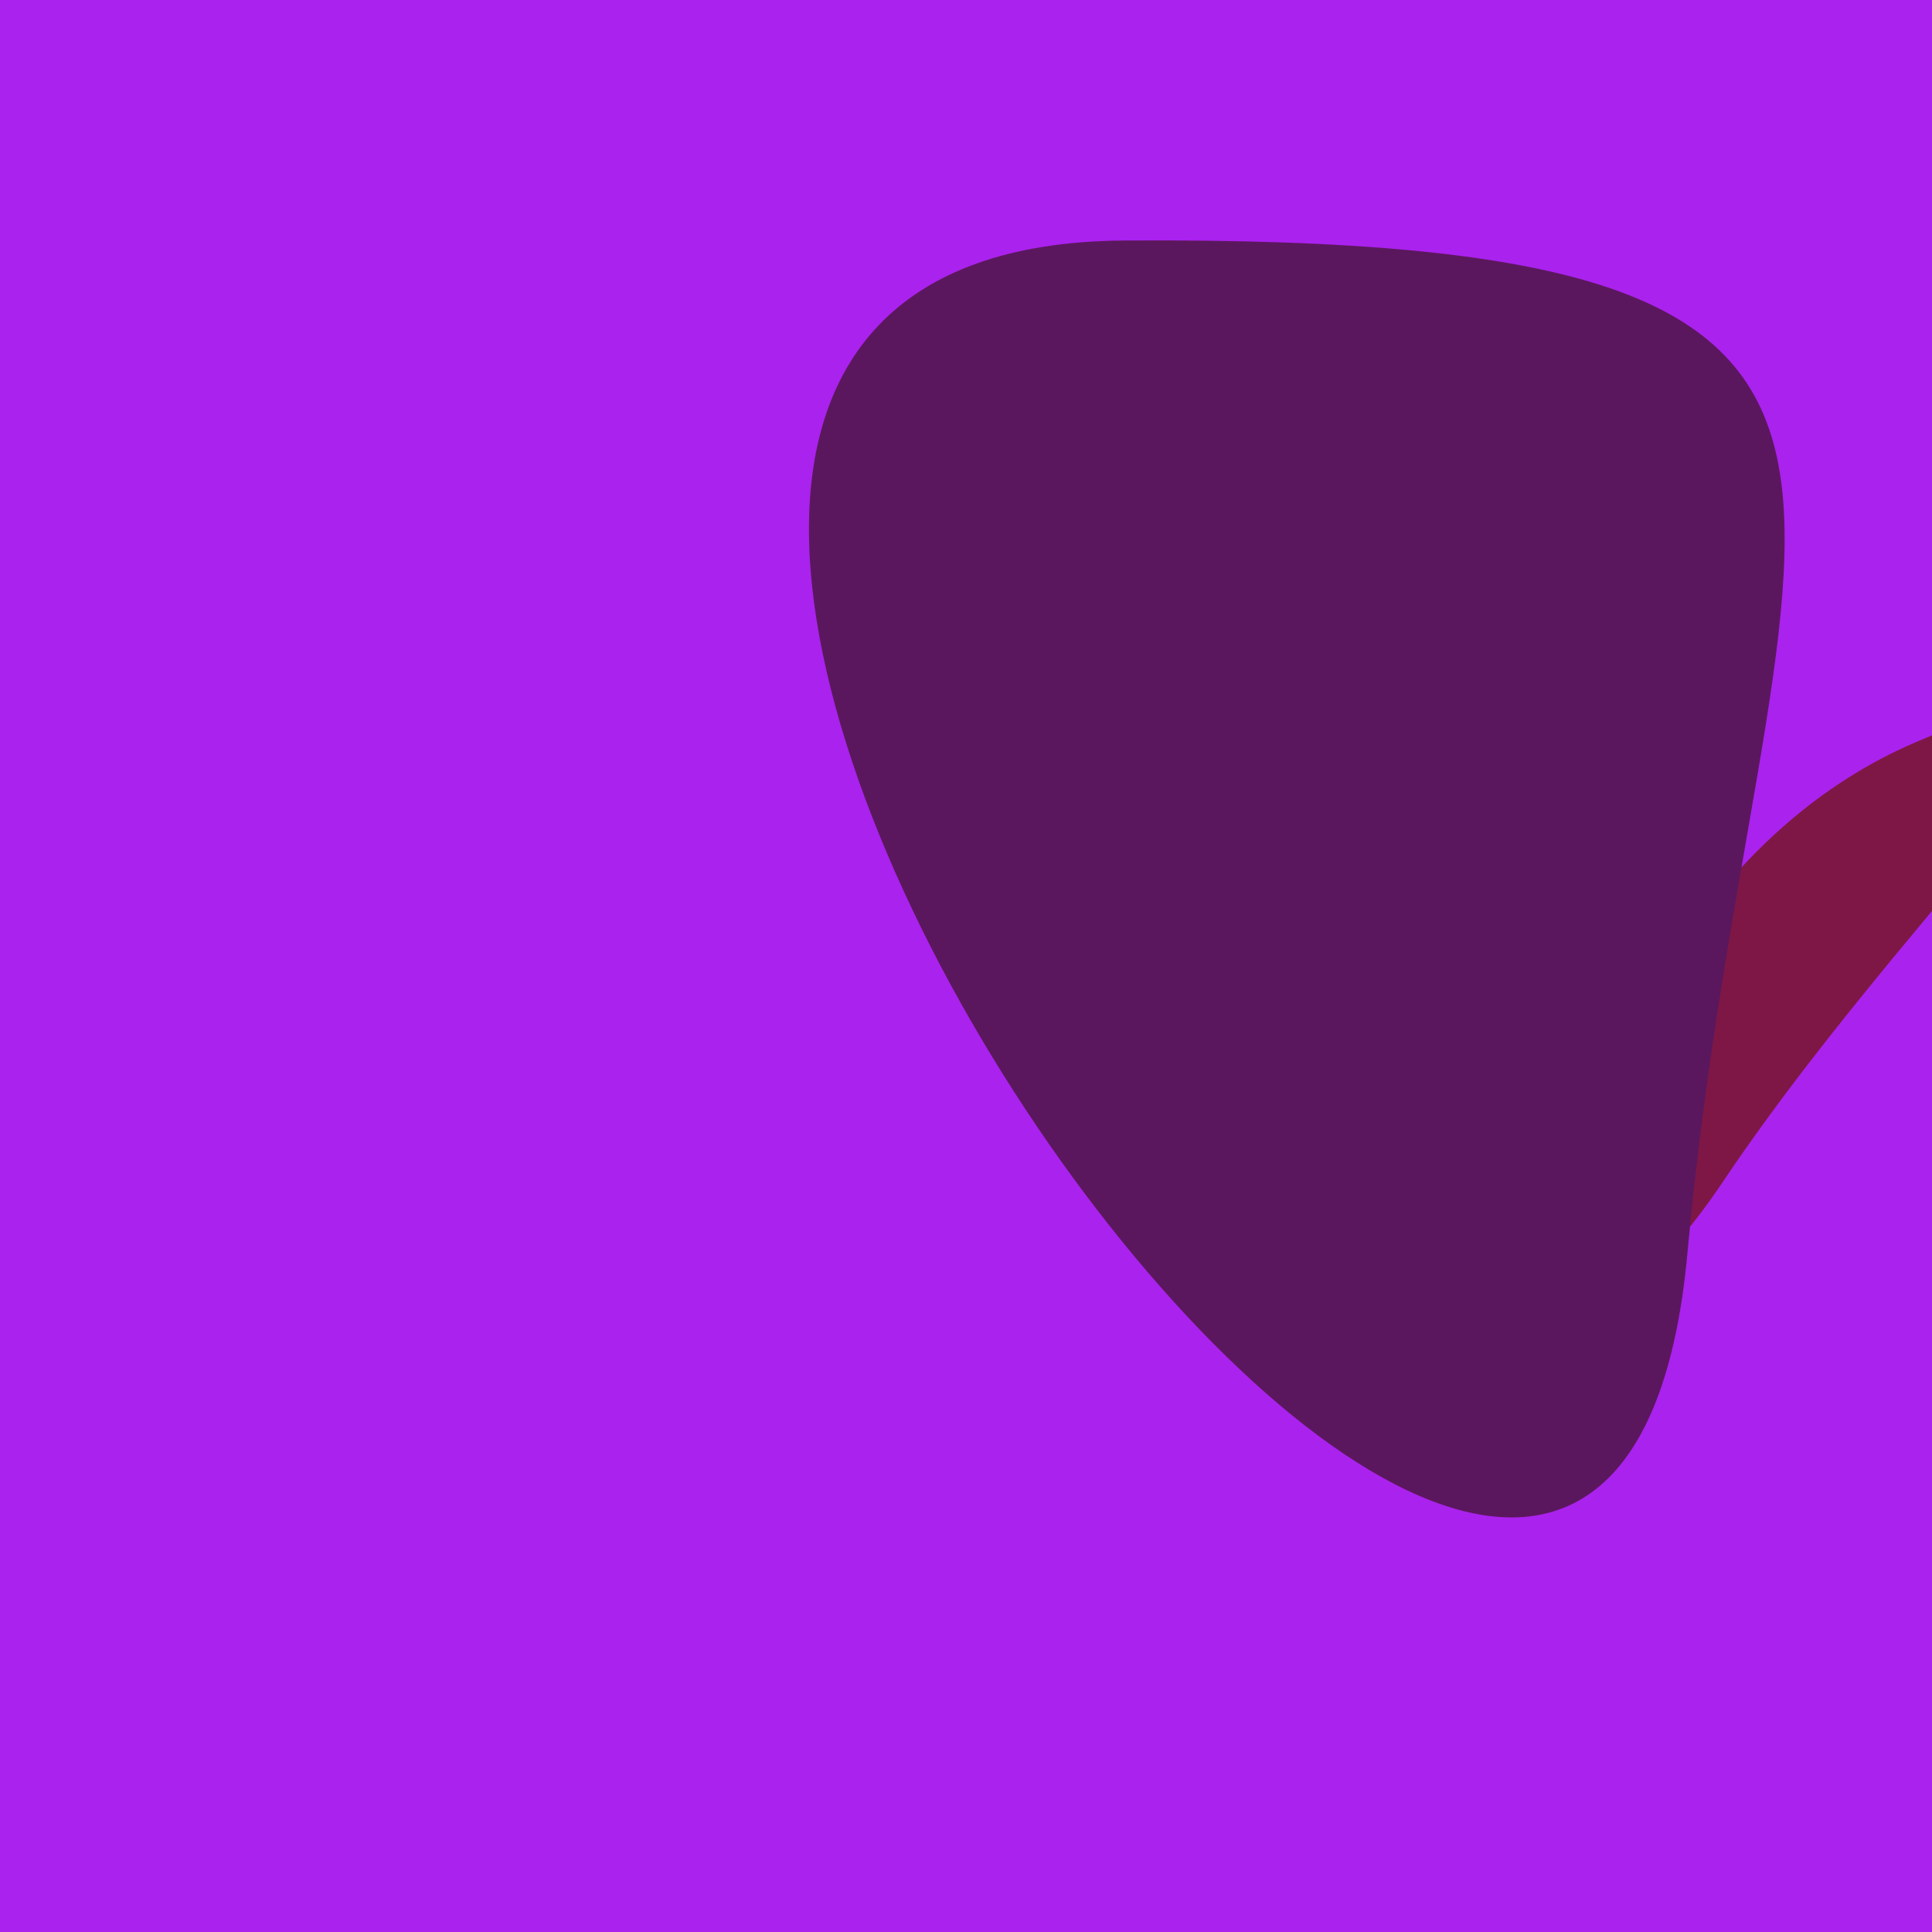
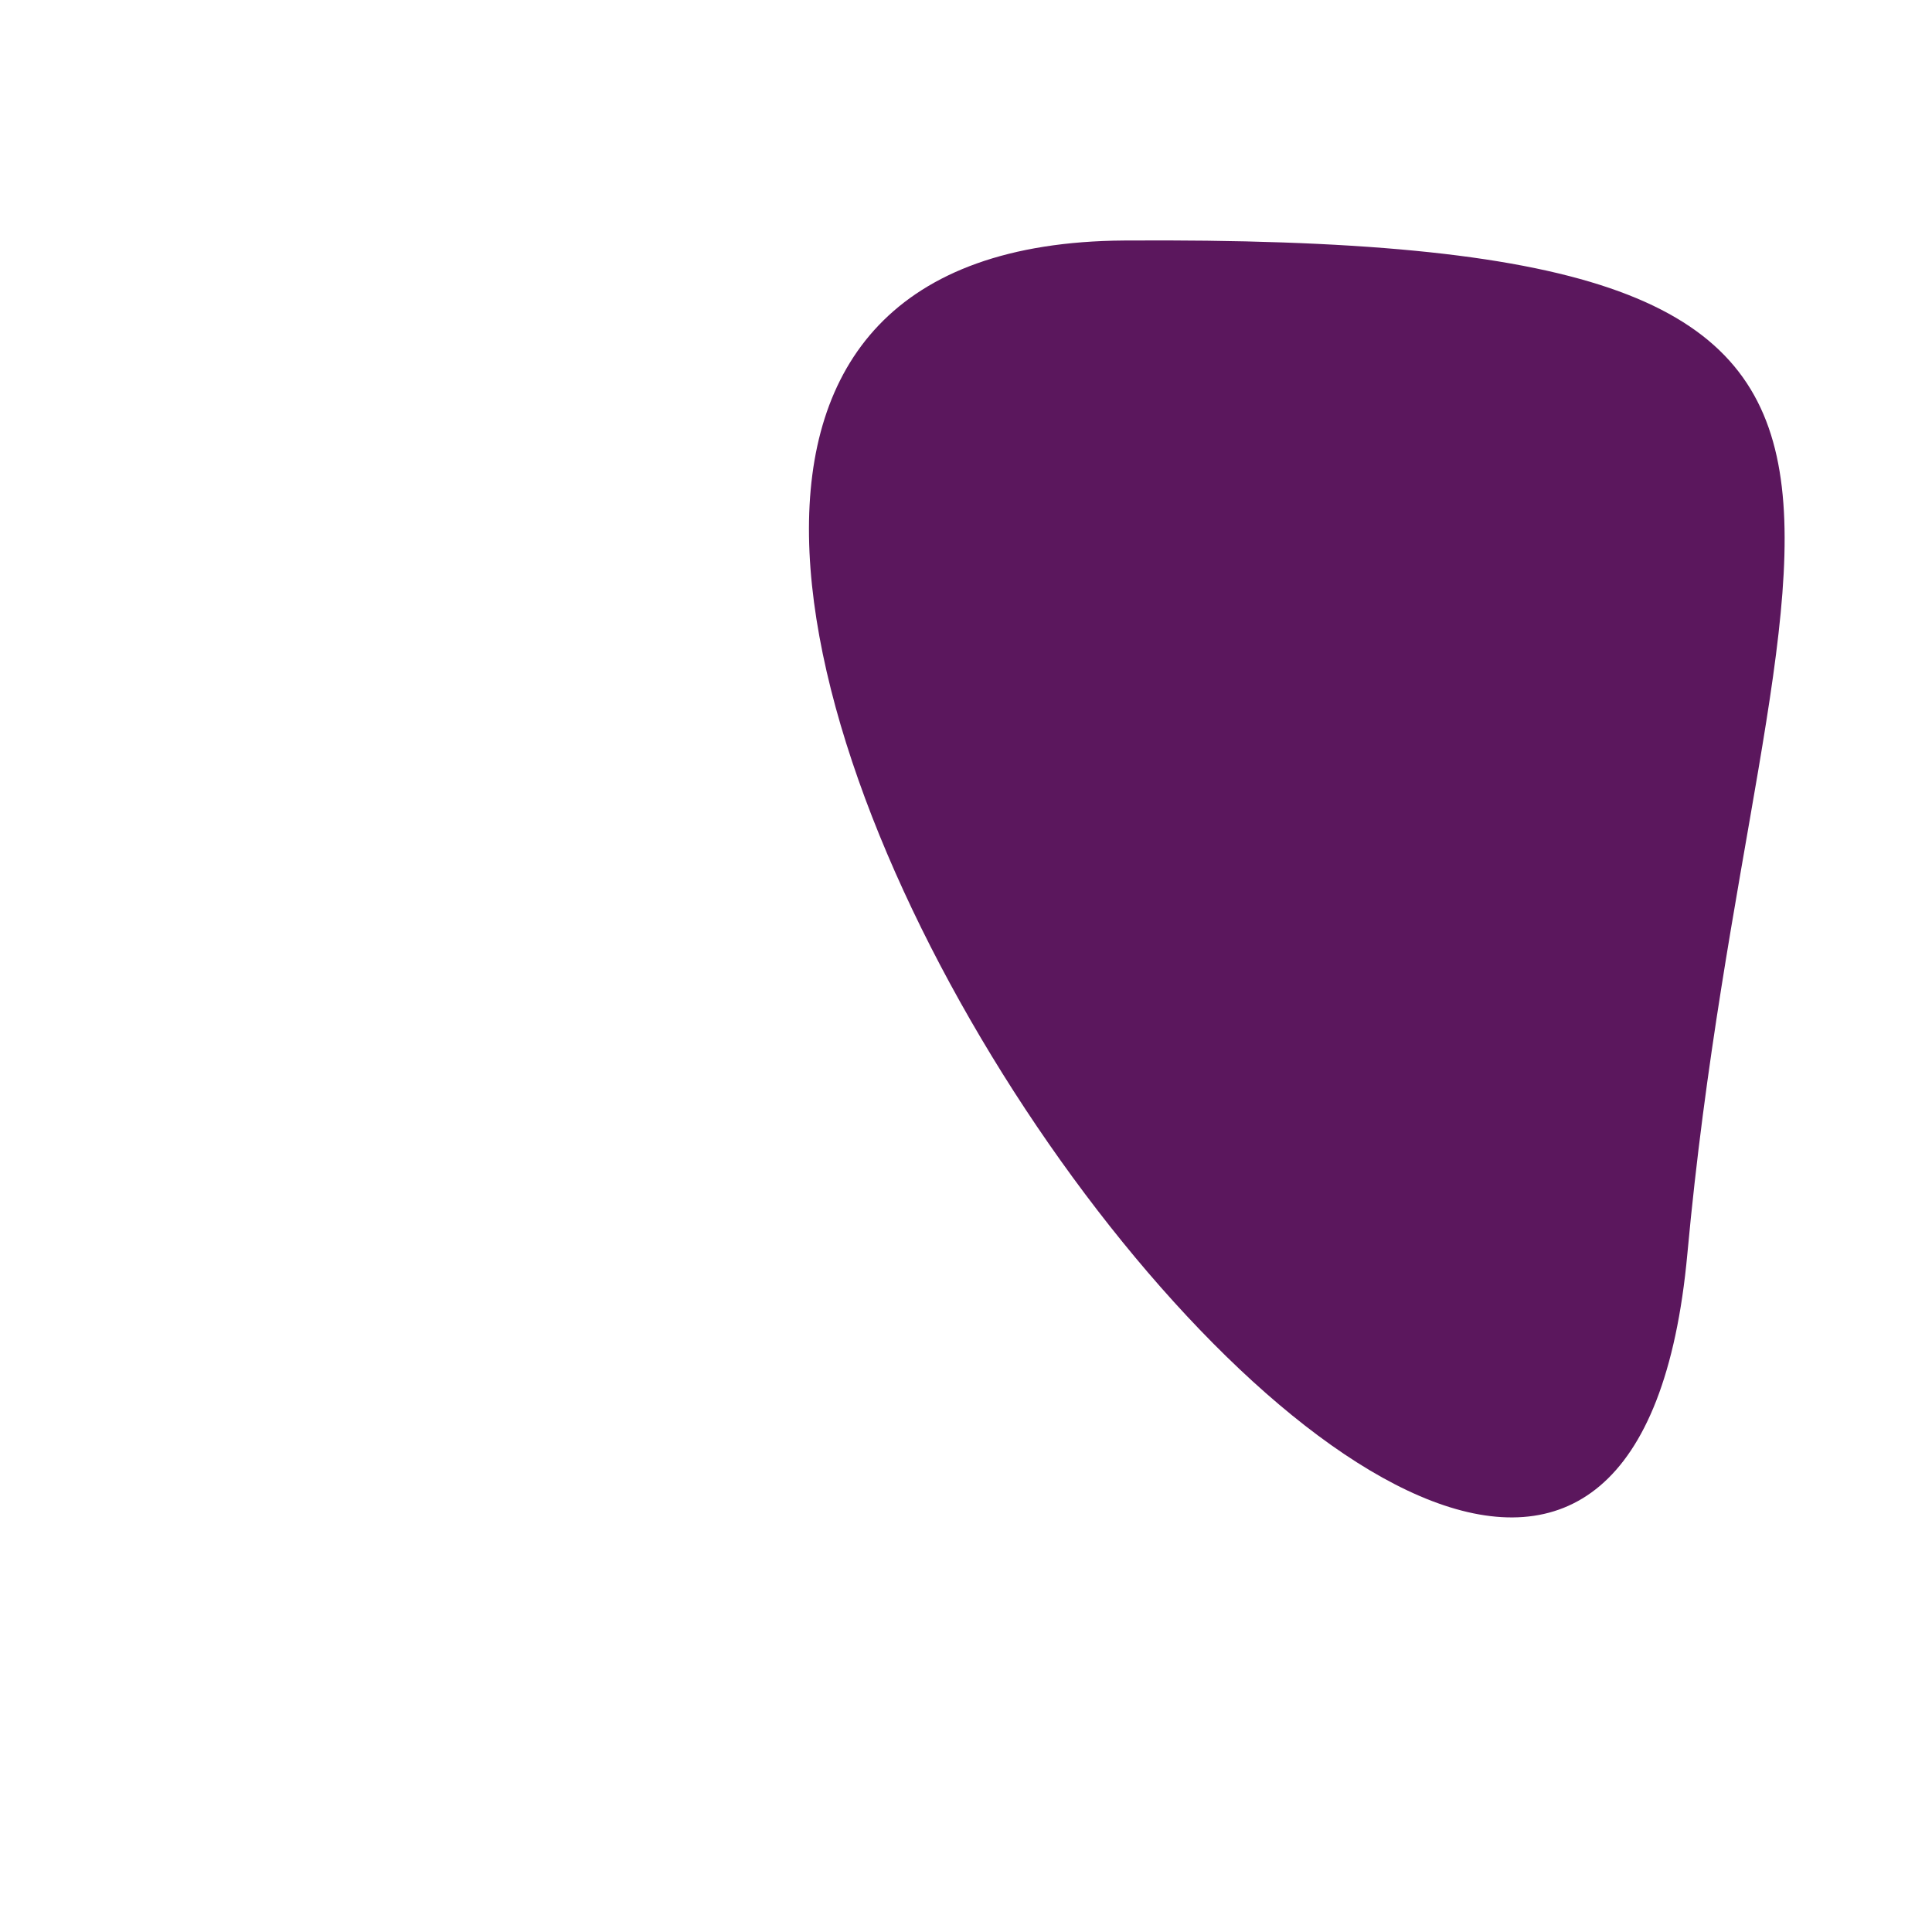
<svg xmlns="http://www.w3.org/2000/svg" width="128" height="128">
  <g>
-     <rect width="128" height="128" fill="#a2e" />
-     <path d="M 126.833 49.213 C 101.676 60.034 98.711 101.301 114.171 78.259 C 128.225 57.312 150.742 38.928 126.833 49.213" fill="rgb(126,23,69)" />
    <path d="M 74.479 15.935 C 13.112 16.336 105.955 146.627 111.793 83.061 C 116.478 32.057 135.324 15.537 74.479 15.935" fill="rgb(91,23,93)" />
  </g>
</svg>